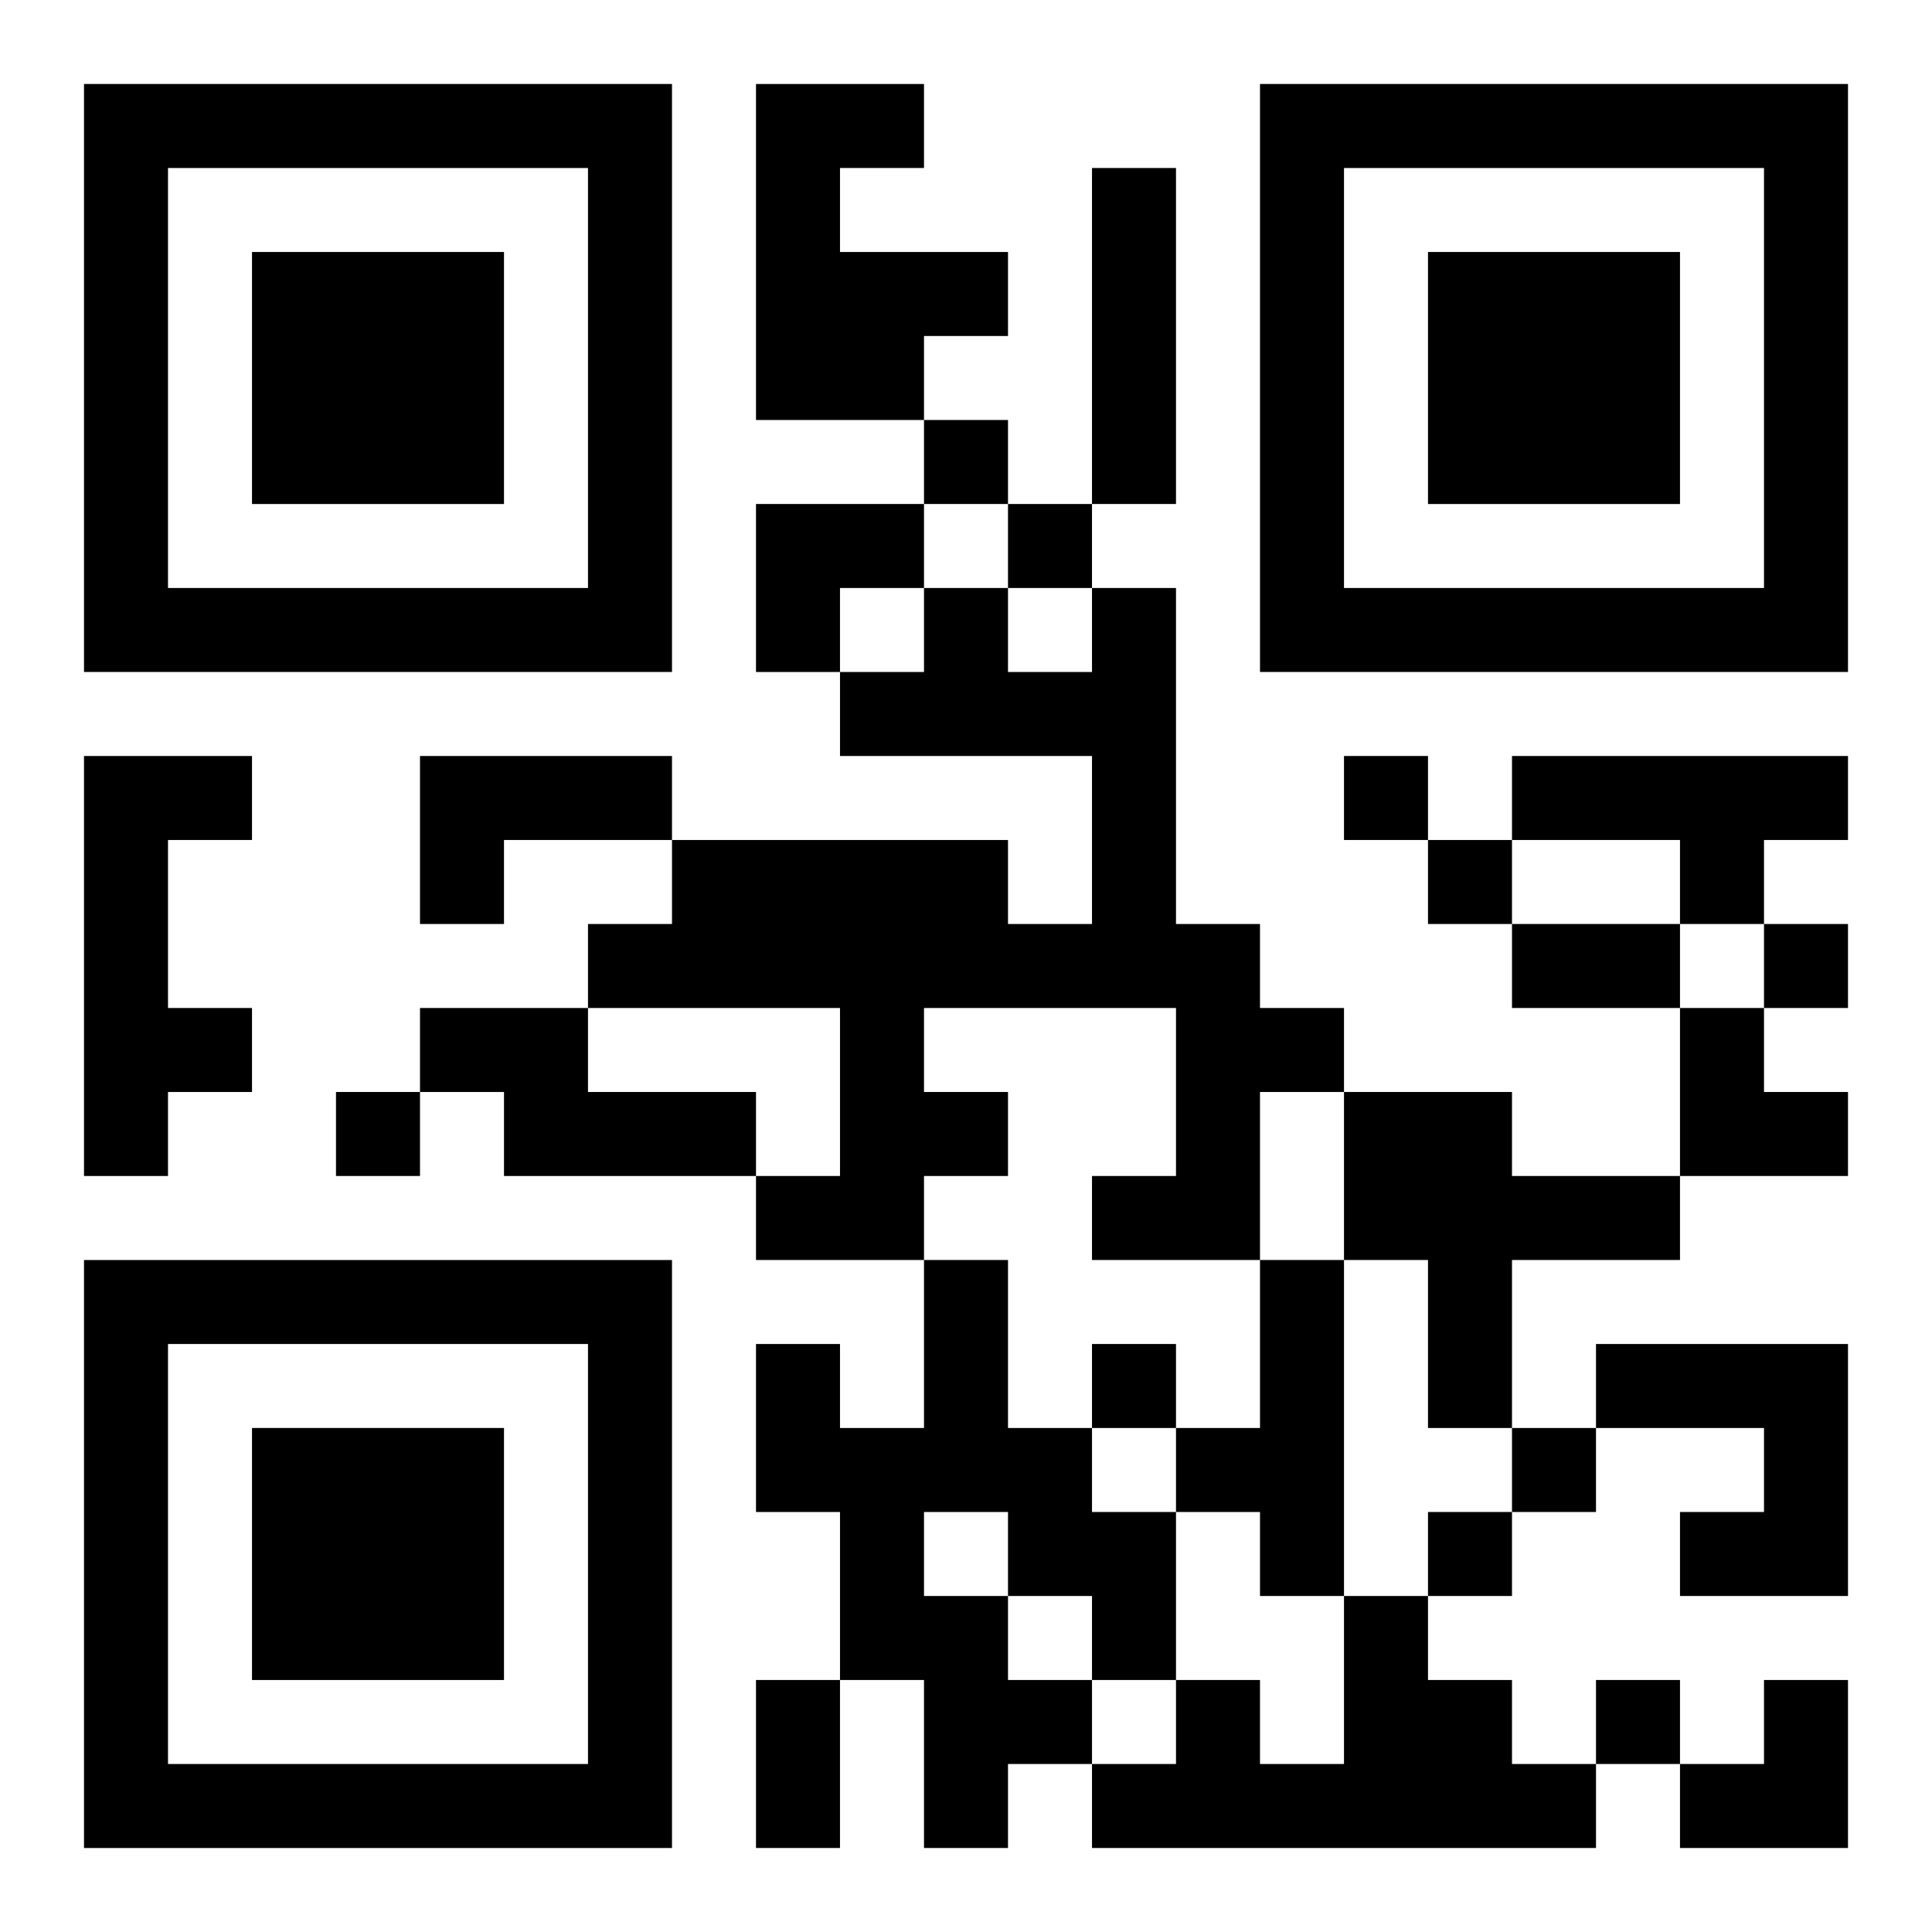
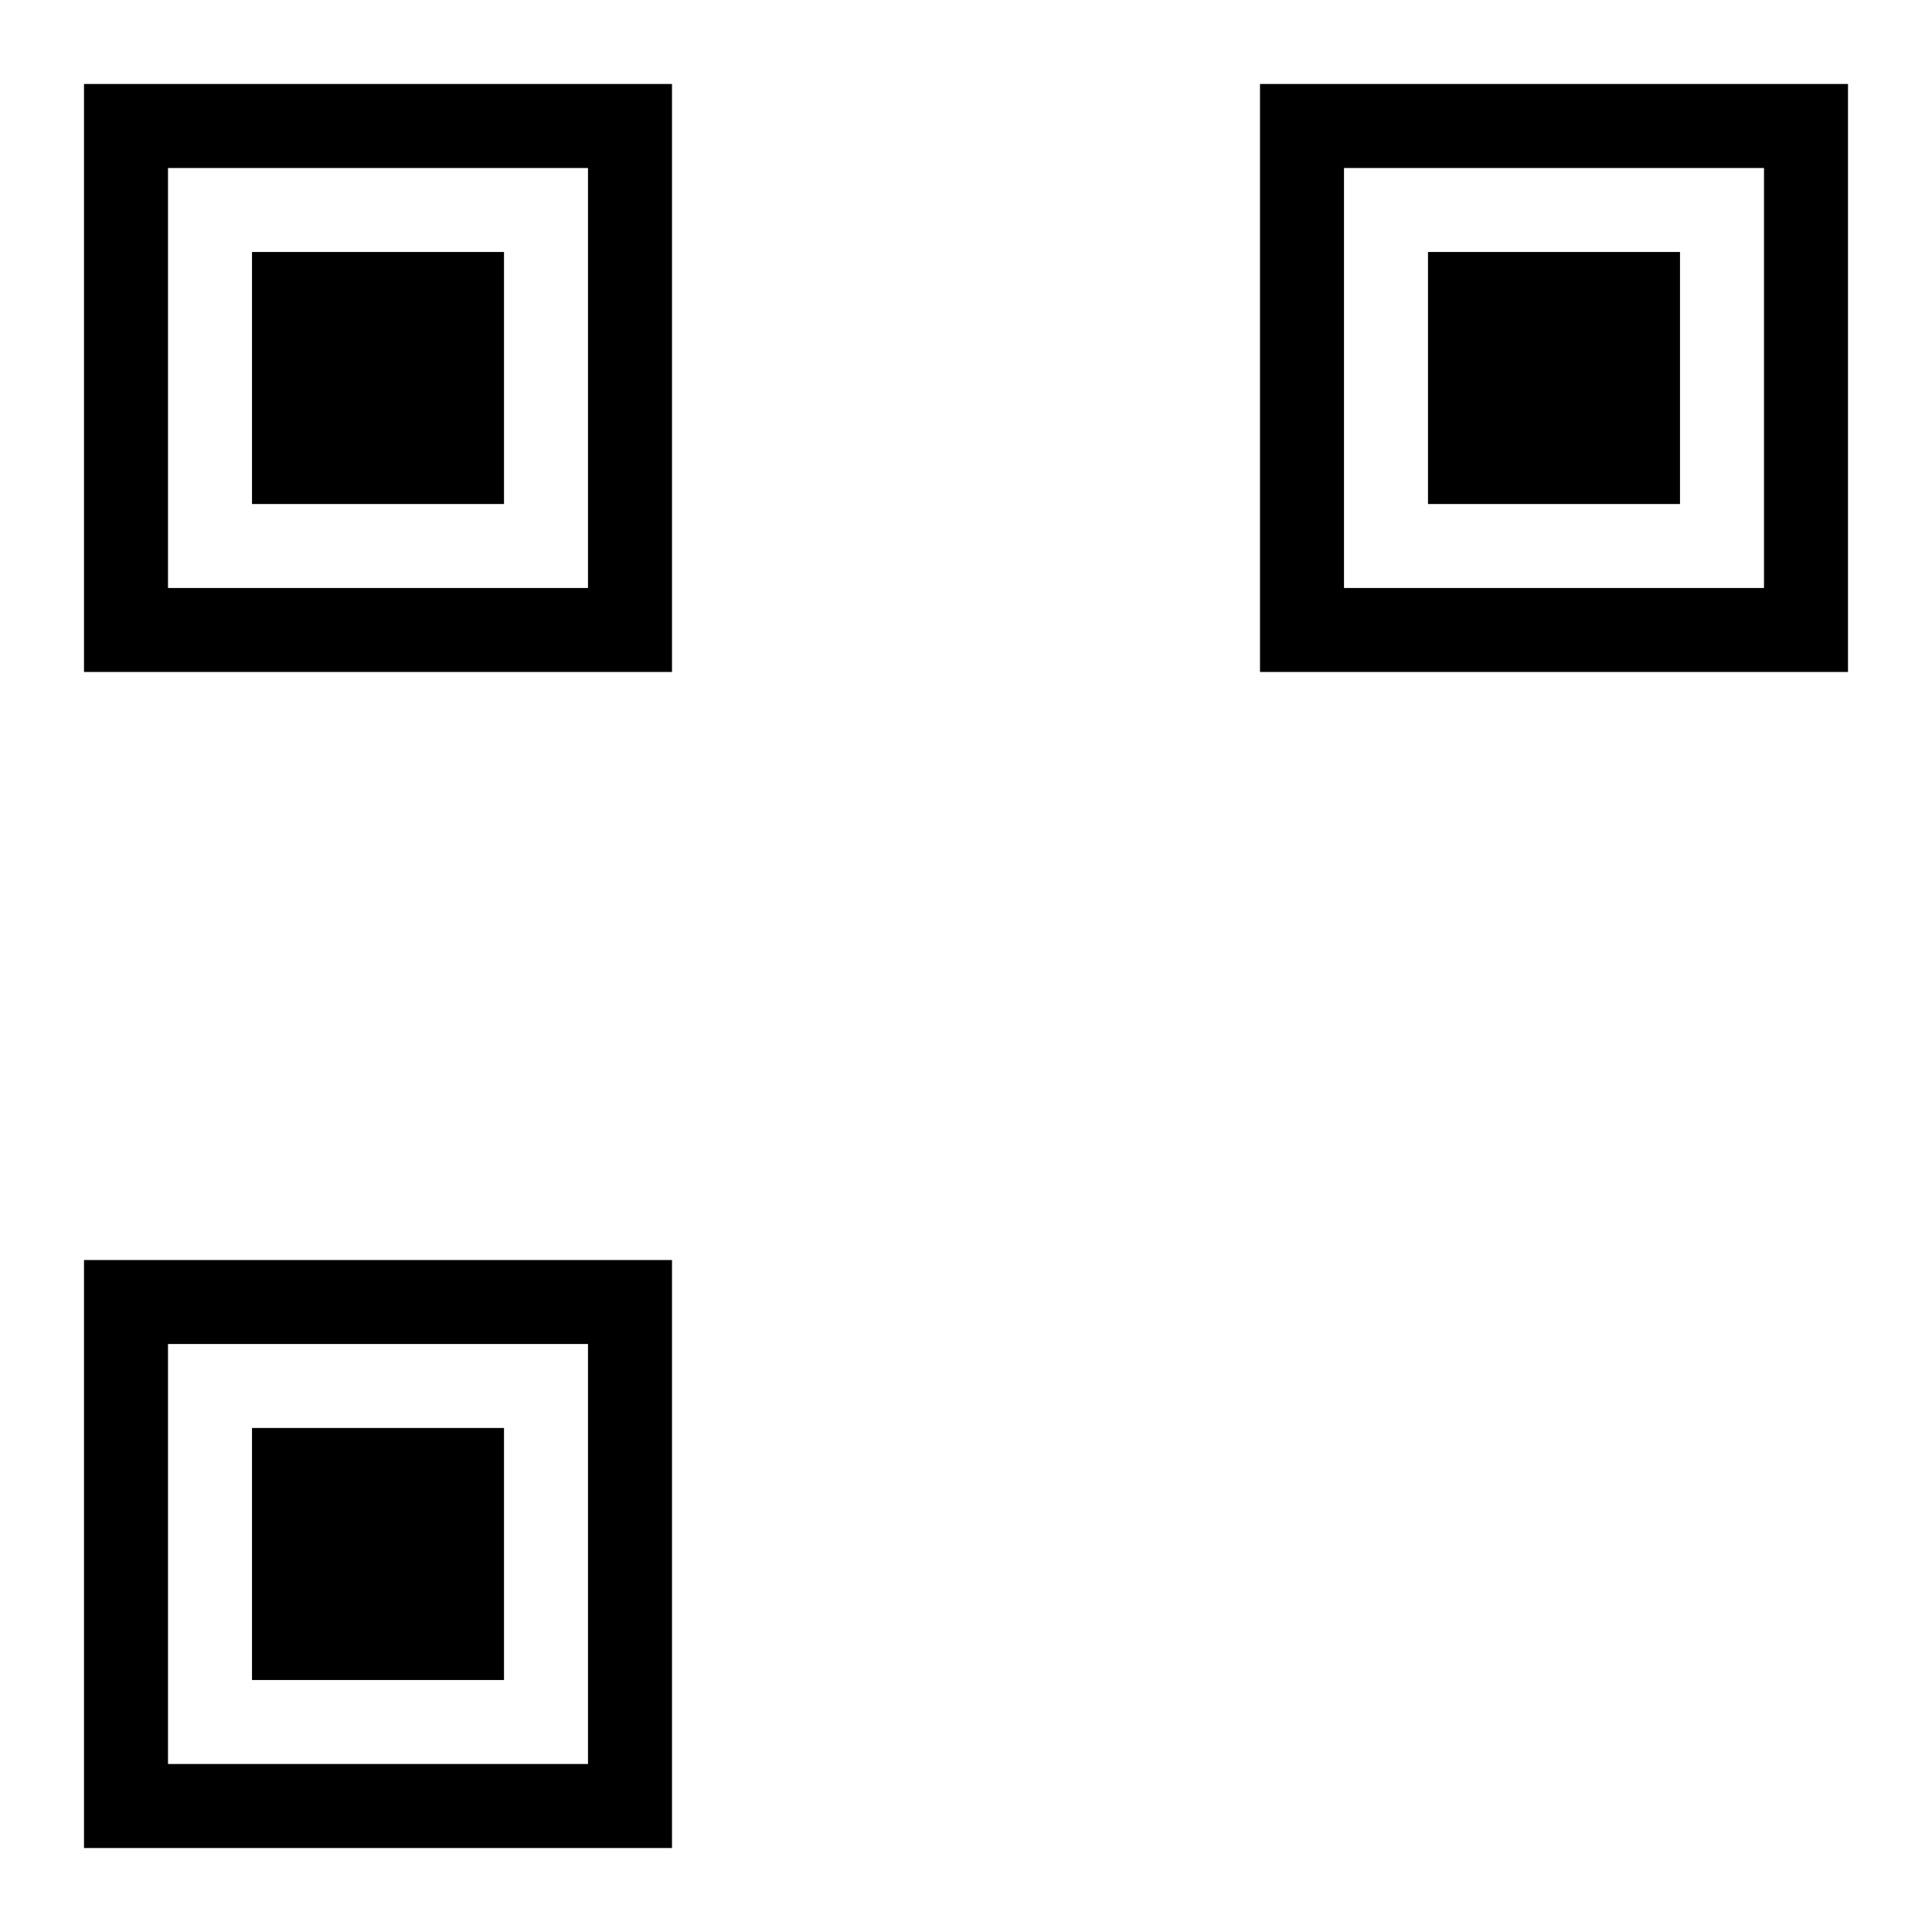
<svg xmlns="http://www.w3.org/2000/svg" xmlns:xlink="http://www.w3.org/1999/xlink" width="250" height="250" baseProfile="full" version="1.1" viewBox="-1 -1 23 23">
  <symbol id="a">
    <path d="m0 7v7h7v-7h-7zm1 1h5v5h-5v-5zm1 1v3h3v-3h-3z" />
  </symbol>
  <use y="-7" xlink:href="#a" />
  <use y="7" xlink:href="#a" />
  <use x="14" y="-7" xlink:href="#a" />
-   <path d="m8 0h2v1h-1v1h2v1h-1v1h-2v-4m4 1h1v4h-1v-4m0 5h1v4h1v1h1v1h-1v2h-2v-1h1v-2h-3v1h1v1h-1v1h-2v-1h1v-2h-3v-1h1v-1h4v1h1v-2h-3v-1h1v-1h1v1h1v-1m-12 2h2v1h-1v2h1v1h-1v1h-1v-5m4 0h3v1h-2v1h-1v-2m13 0h4v1h-1v1h-1v-1h-2v-1m-13 3h2v1h2v1h-3v-1h-1v-1m11 1h2v1h2v1h-2v2h-1v-2h-1v-2m-5 2h1v2h1v1h1v2h-1v1h-1v1h-1v-2h-1v-2h-1v-2h1v1h1v-2m0 3v1h1v1h1v-1h-1v-1h-1m4-3h1v4h-1v-1h-1v-1h1v-2m4 1h3v3h-2v-1h1v-1h-2v-1m-3 3h1v1h1v1h1v1h-6v-1h1v-1h1v1h1v-2m-5-14v1h1v-1h-1m1 1v1h1v-1h-1m4 3v1h1v-1h-1m1 1v1h1v-1h-1m4 1v1h1v-1h-1m-17 2v1h1v-1h-1m9 3v1h1v-1h-1m5 1v1h1v-1h-1m-1 1v1h1v-1h-1m2 2v1h1v-1h-1m-1-9h2v1h-2v-1m-9 9h1v2h-1v-2m0-14h2v1h-1v1h-1zm11 6h1v1h1v1h-2zm0 8m1 0h1v2h-2v-1h1z" />
</svg>